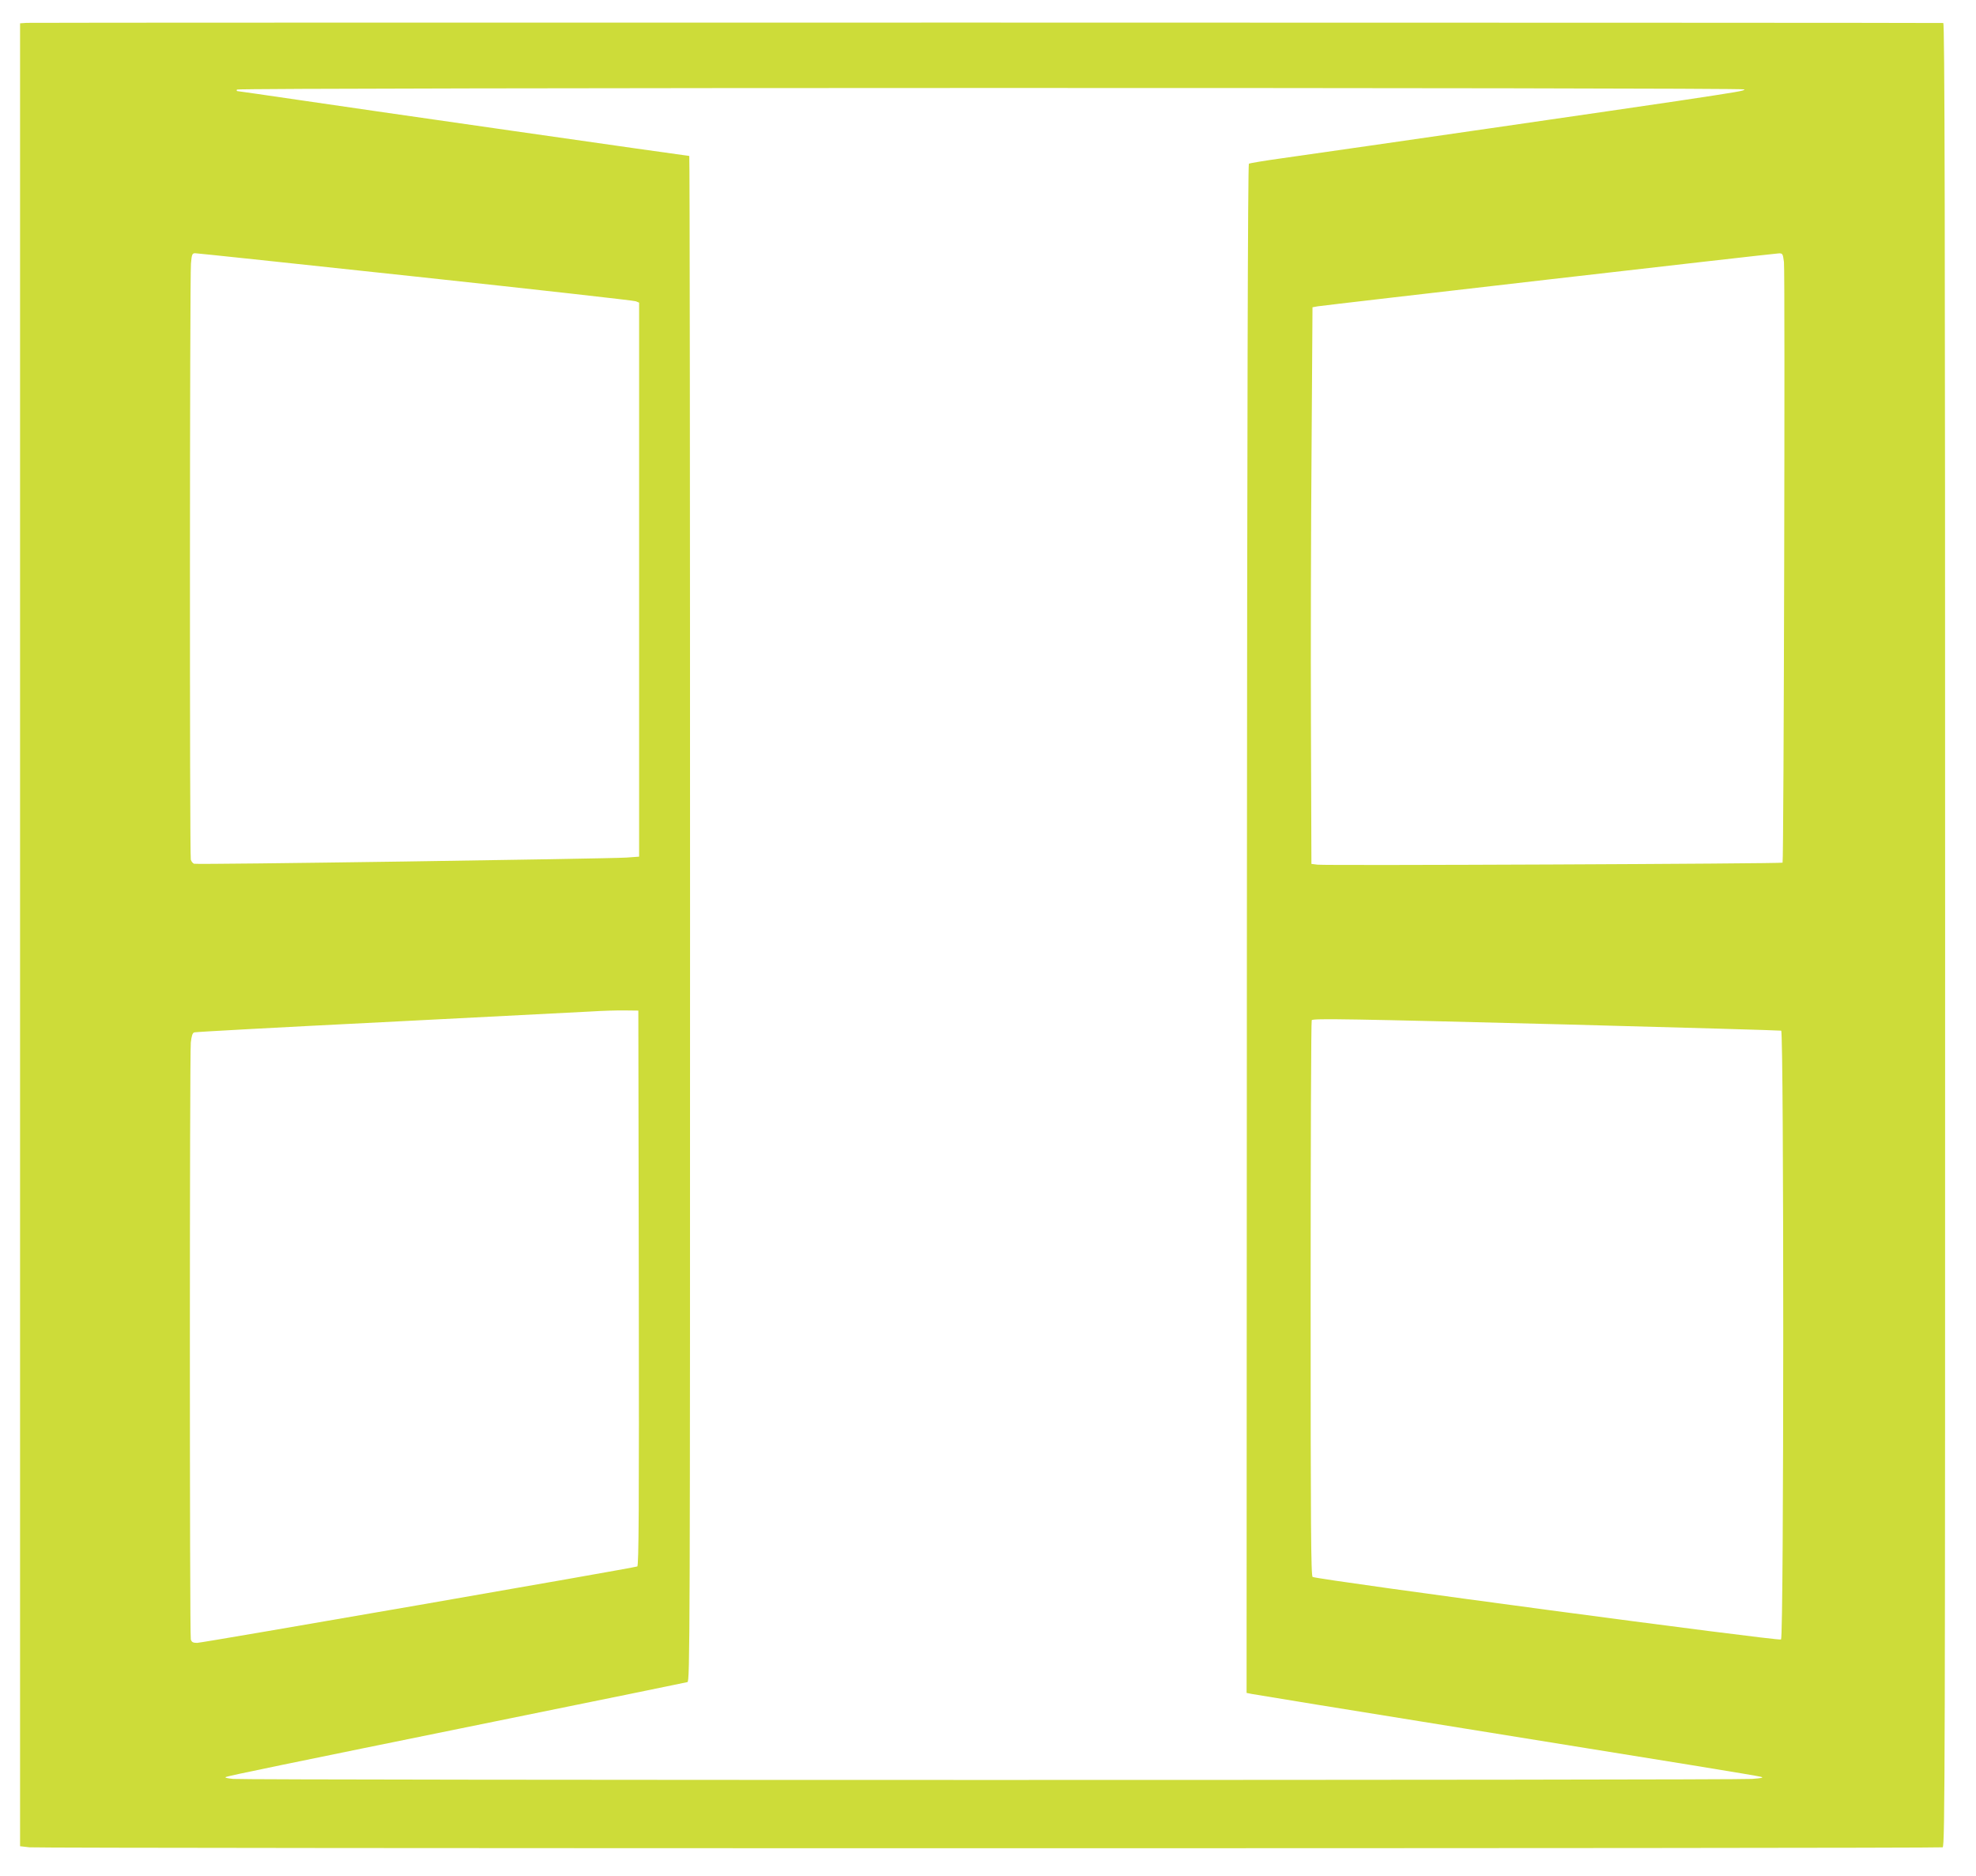
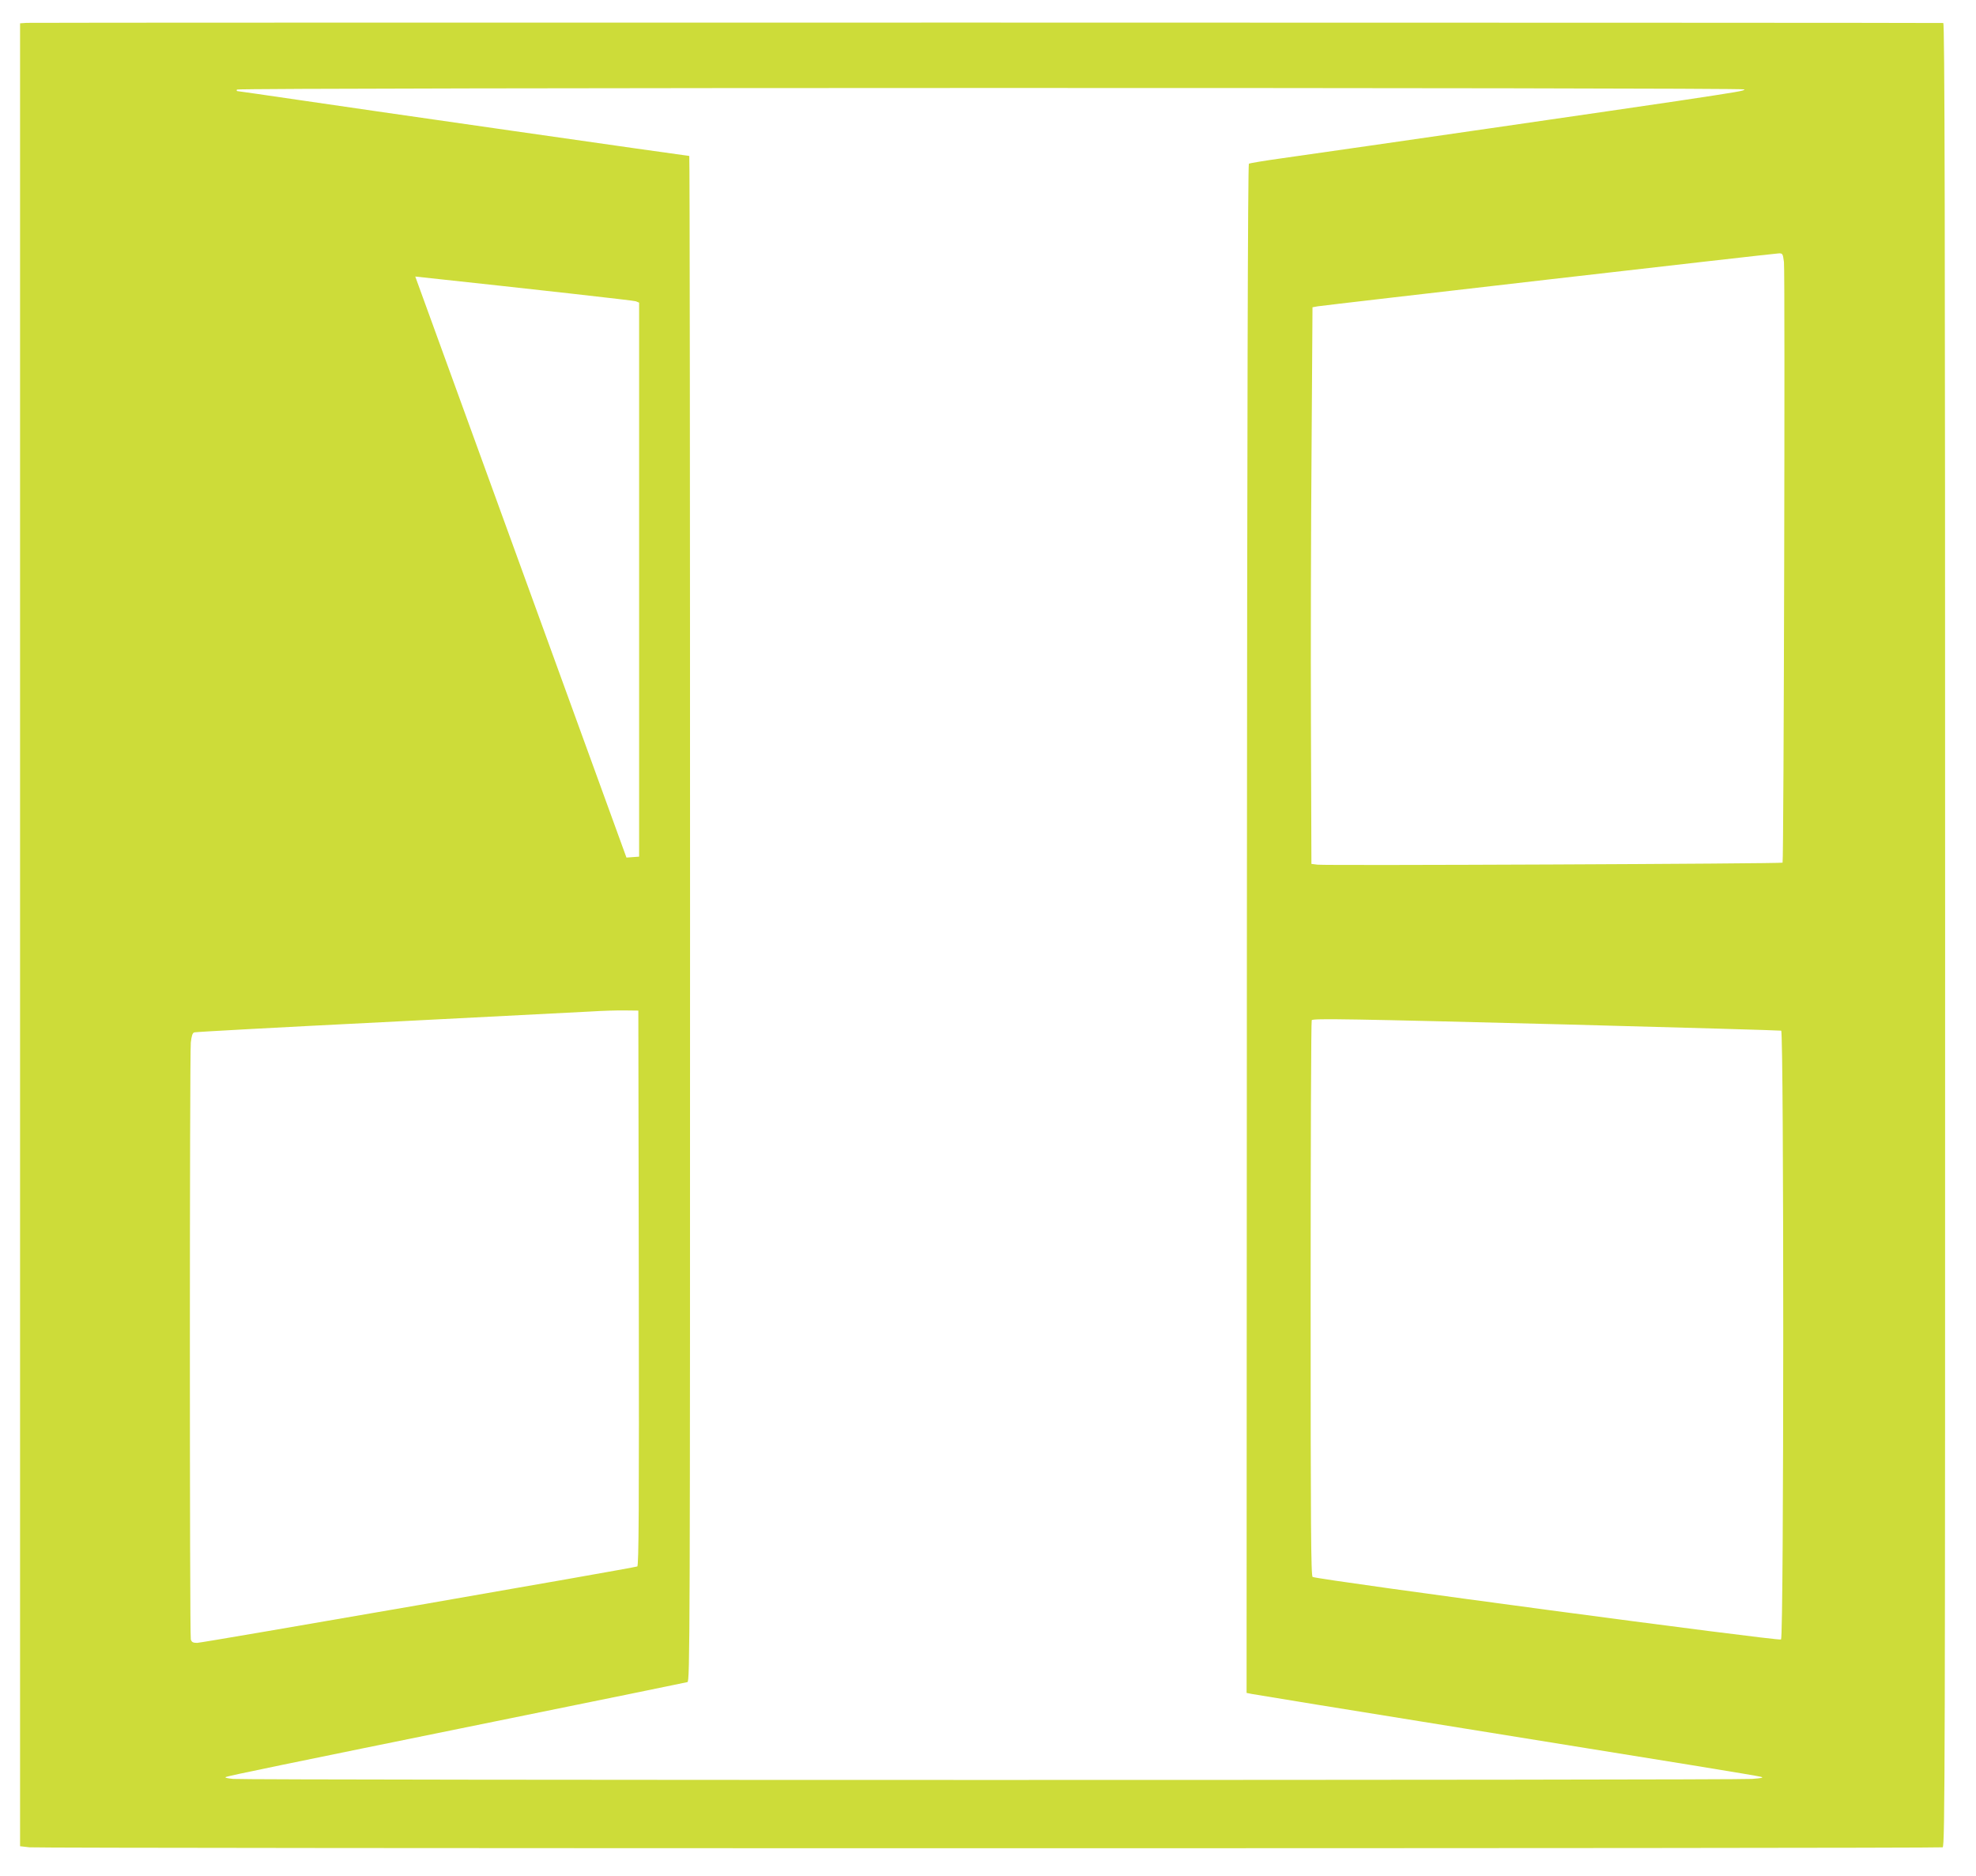
<svg xmlns="http://www.w3.org/2000/svg" version="1.0" width="1280pt" height="1215pt" viewBox="0 0 1280 1215" preserveAspectRatio="xMidYMid meet">
  <g transform="translate(0,1215) scale(0.1,-0.1)" fill="#cddc39" stroke="none">
-     <path d="M173 12002 l-43 -3 0 -5903 0 -5903 61 -7 c79 -8 12372 -8 12393 0 15 6 16 536 16 5910 0 4716 -3 5904 -12 5905 -34 3 -12379 4 -12415 1z m11127 -431 c0 -9 -27 -14 -440 -76 -274 -41 -2067 -301 -2563 -371 -108 -15 -202 -31 -207 -34 -7 -4 -11 -1664 -13 -4955 l-2 -4949 35 -7 c19 -4 640 -105 1380 -224 1425 -229 1866 -301 1915 -312 23 -6 10 -9 -55 -14 -109 -9 -9754 -9 -9840 0 -43 4 -58 9 -45 13 29 10 353 77 1735 358 679 138 1243 253 1253 256 16 5 17 249 17 4945 0 2716 -2 4939 -5 4939 -14 0 -2177 310 -2519 361 -220 32 -404 59 -409 59 -4 0 -5 5 -2 10 8 13 9765 14 9765 1z m-8610 -1212 c773 -83 1415 -155 1428 -160 l22 -9 0 -1794 0 -1794 -82 -6 c-131 -8 -2784 -47 -2801 -40 -8 3 -18 15 -21 27 -8 30 -7 3775 1 3860 5 59 8 67 27 67 12 0 653 -68 1426 -151z m8866 94 c8 -67 -1 -3881 -9 -3890 -8 -7 -2959 -20 -3012 -13 l-40 5 -3 890 c-2 490 0 1301 4 1802 l6 913 33 6 c40 7 2950 342 2987 343 25 1 27 -2 34 -56z m-7418 -6646 c2 -1433 0 -1799 -10 -1802 -29 -11 -2819 -495 -2851 -495 -27 0 -36 5 -41 23 -8 30 -8 3788 0 3865 5 44 11 63 23 66 9 3 558 33 1221 66 663 34 1268 65 1345 69 77 5 178 8 225 7 l85 -1 3 -1798z m6012 1708 c756 -20 1381 -38 1388 -40 18 -6 18 -3928 -1 -3943 -14 -12 -2980 384 -3034 405 -11 4 -13 327 -13 1802 0 989 3 1801 7 1804 11 12 245 8 1653 -28z" />
+     <path d="M173 12002 l-43 -3 0 -5903 0 -5903 61 -7 c79 -8 12372 -8 12393 0 15 6 16 536 16 5910 0 4716 -3 5904 -12 5905 -34 3 -12379 4 -12415 1z m11127 -431 c0 -9 -27 -14 -440 -76 -274 -41 -2067 -301 -2563 -371 -108 -15 -202 -31 -207 -34 -7 -4 -11 -1664 -13 -4955 l-2 -4949 35 -7 c19 -4 640 -105 1380 -224 1425 -229 1866 -301 1915 -312 23 -6 10 -9 -55 -14 -109 -9 -9754 -9 -9840 0 -43 4 -58 9 -45 13 29 10 353 77 1735 358 679 138 1243 253 1253 256 16 5 17 249 17 4945 0 2716 -2 4939 -5 4939 -14 0 -2177 310 -2519 361 -220 32 -404 59 -409 59 -4 0 -5 5 -2 10 8 13 9765 14 9765 1z m-8610 -1212 c773 -83 1415 -155 1428 -160 l22 -9 0 -1794 0 -1794 -82 -6 z m8866 94 c8 -67 -1 -3881 -9 -3890 -8 -7 -2959 -20 -3012 -13 l-40 5 -3 890 c-2 490 0 1301 4 1802 l6 913 33 6 c40 7 2950 342 2987 343 25 1 27 -2 34 -56z m-7418 -6646 c2 -1433 0 -1799 -10 -1802 -29 -11 -2819 -495 -2851 -495 -27 0 -36 5 -41 23 -8 30 -8 3788 0 3865 5 44 11 63 23 66 9 3 558 33 1221 66 663 34 1268 65 1345 69 77 5 178 8 225 7 l85 -1 3 -1798z m6012 1708 c756 -20 1381 -38 1388 -40 18 -6 18 -3928 -1 -3943 -14 -12 -2980 384 -3034 405 -11 4 -13 327 -13 1802 0 989 3 1801 7 1804 11 12 245 8 1653 -28z" />
  </g>
</svg>